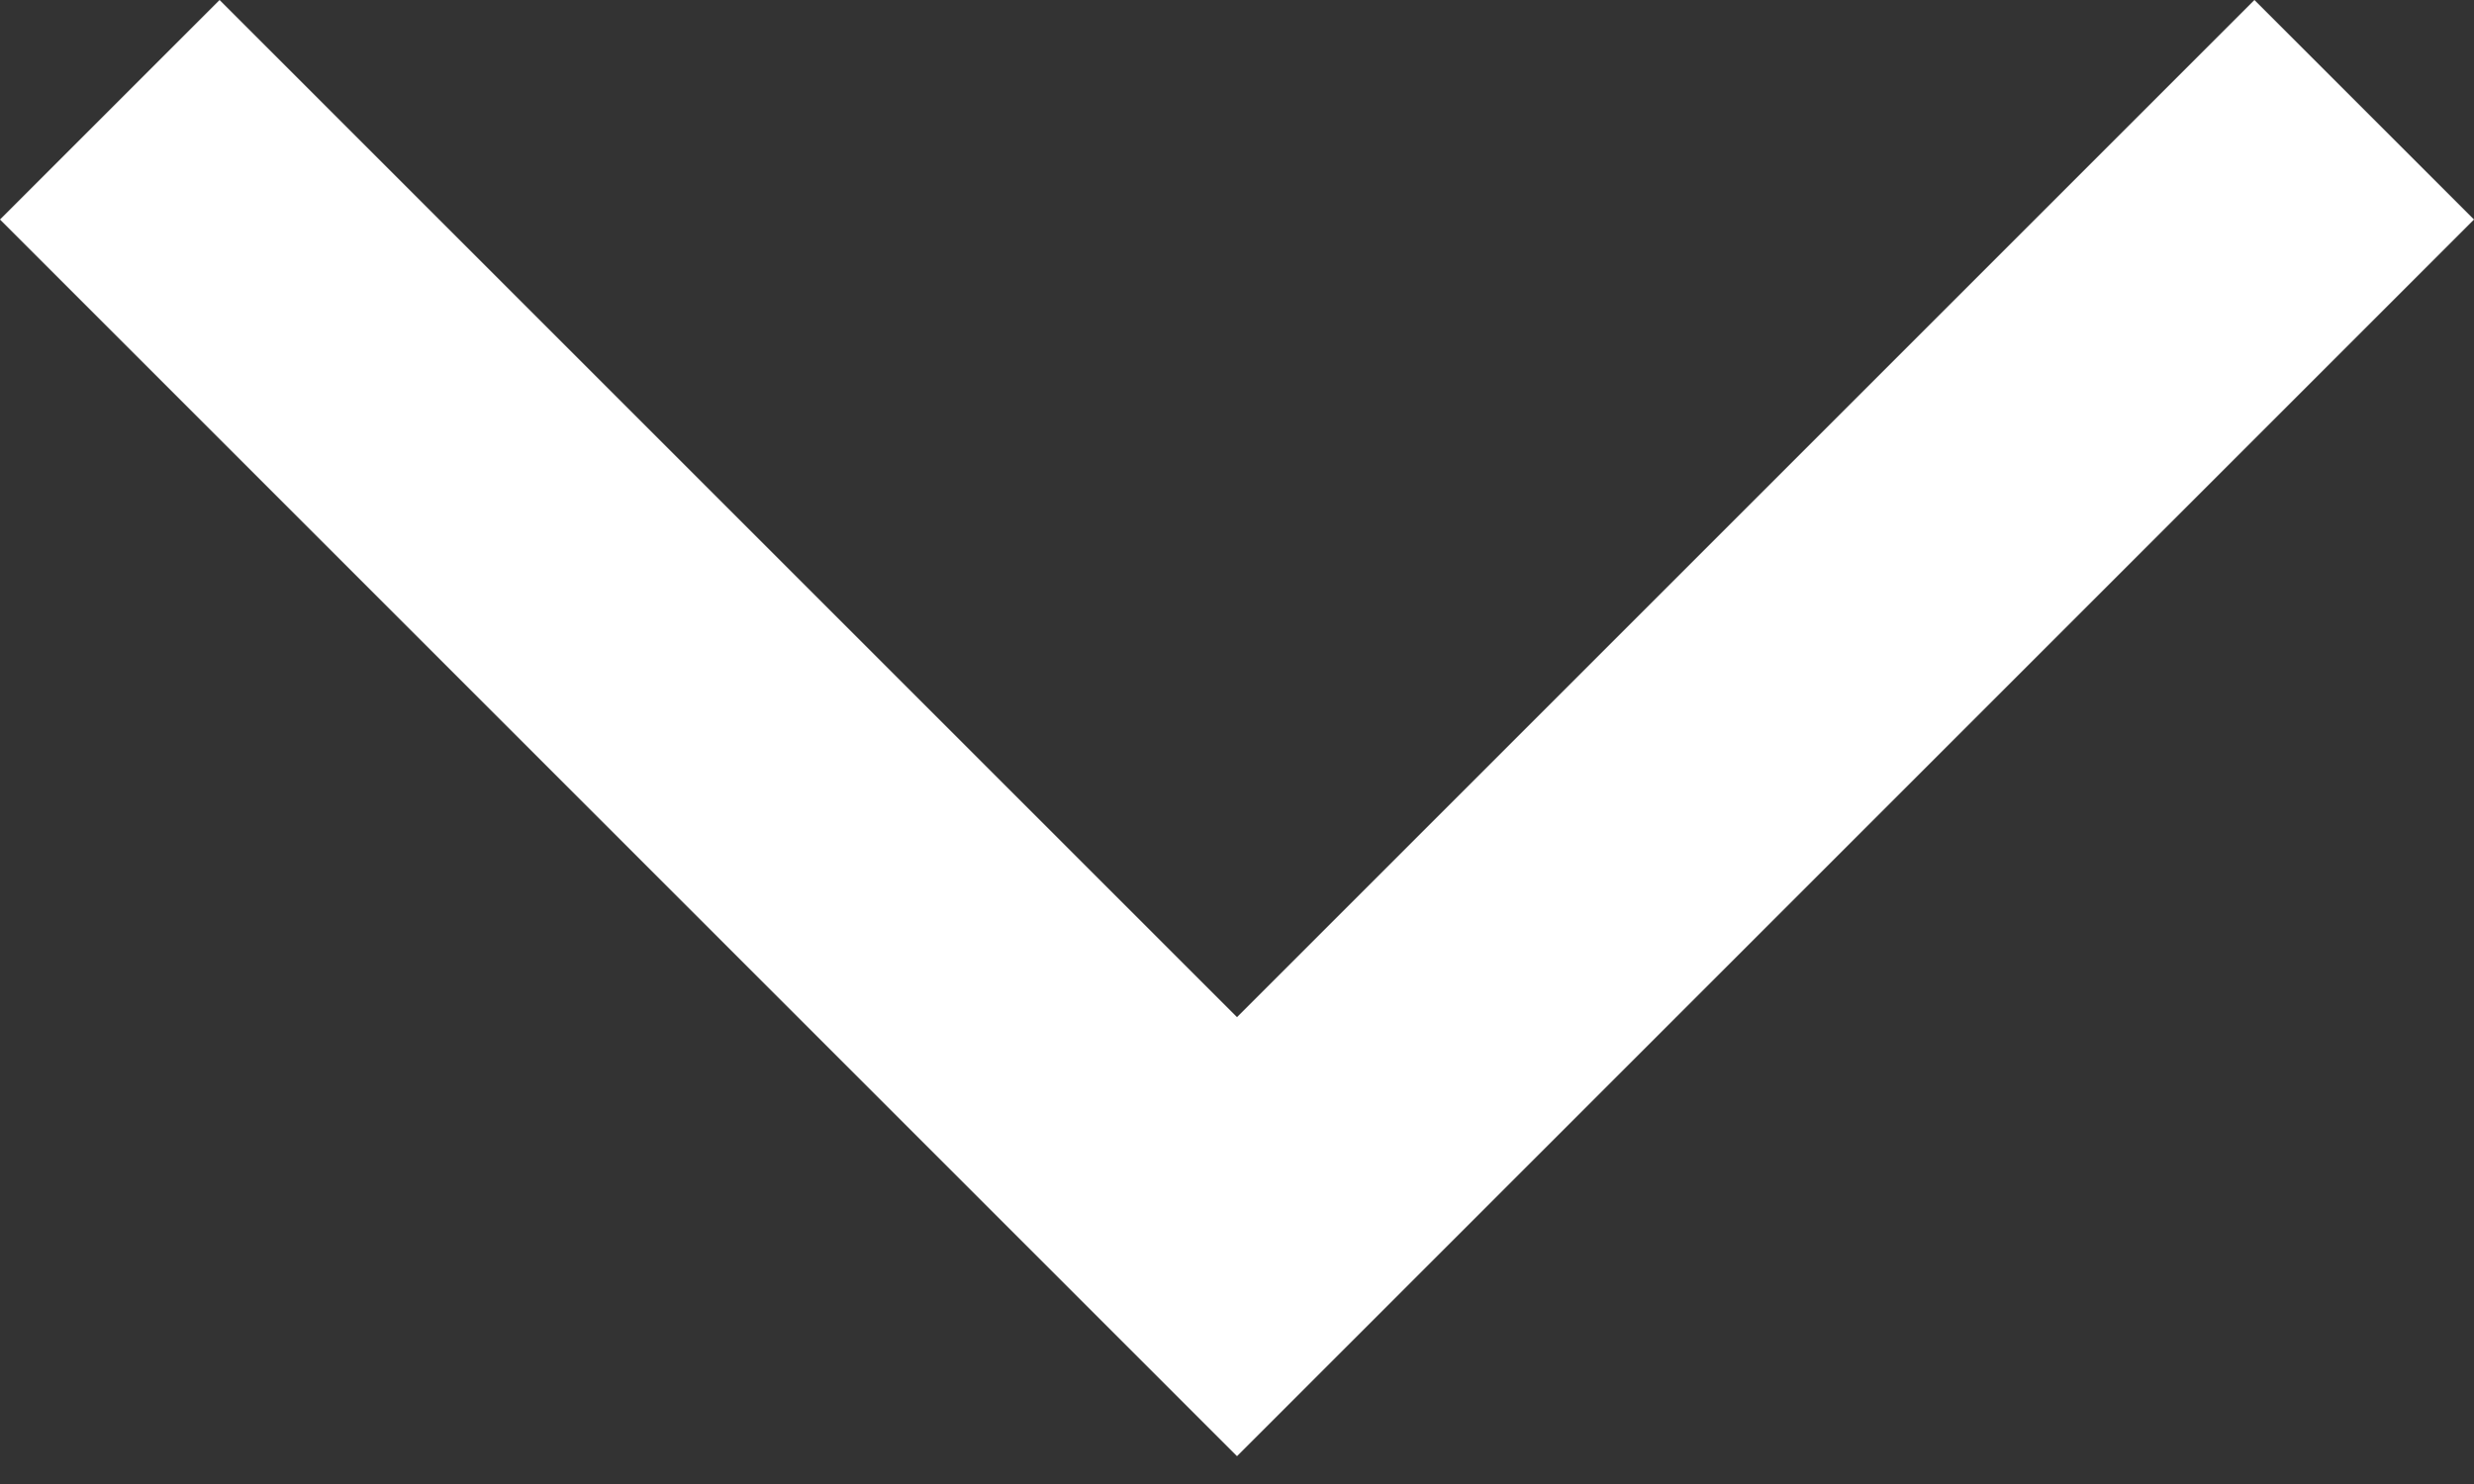
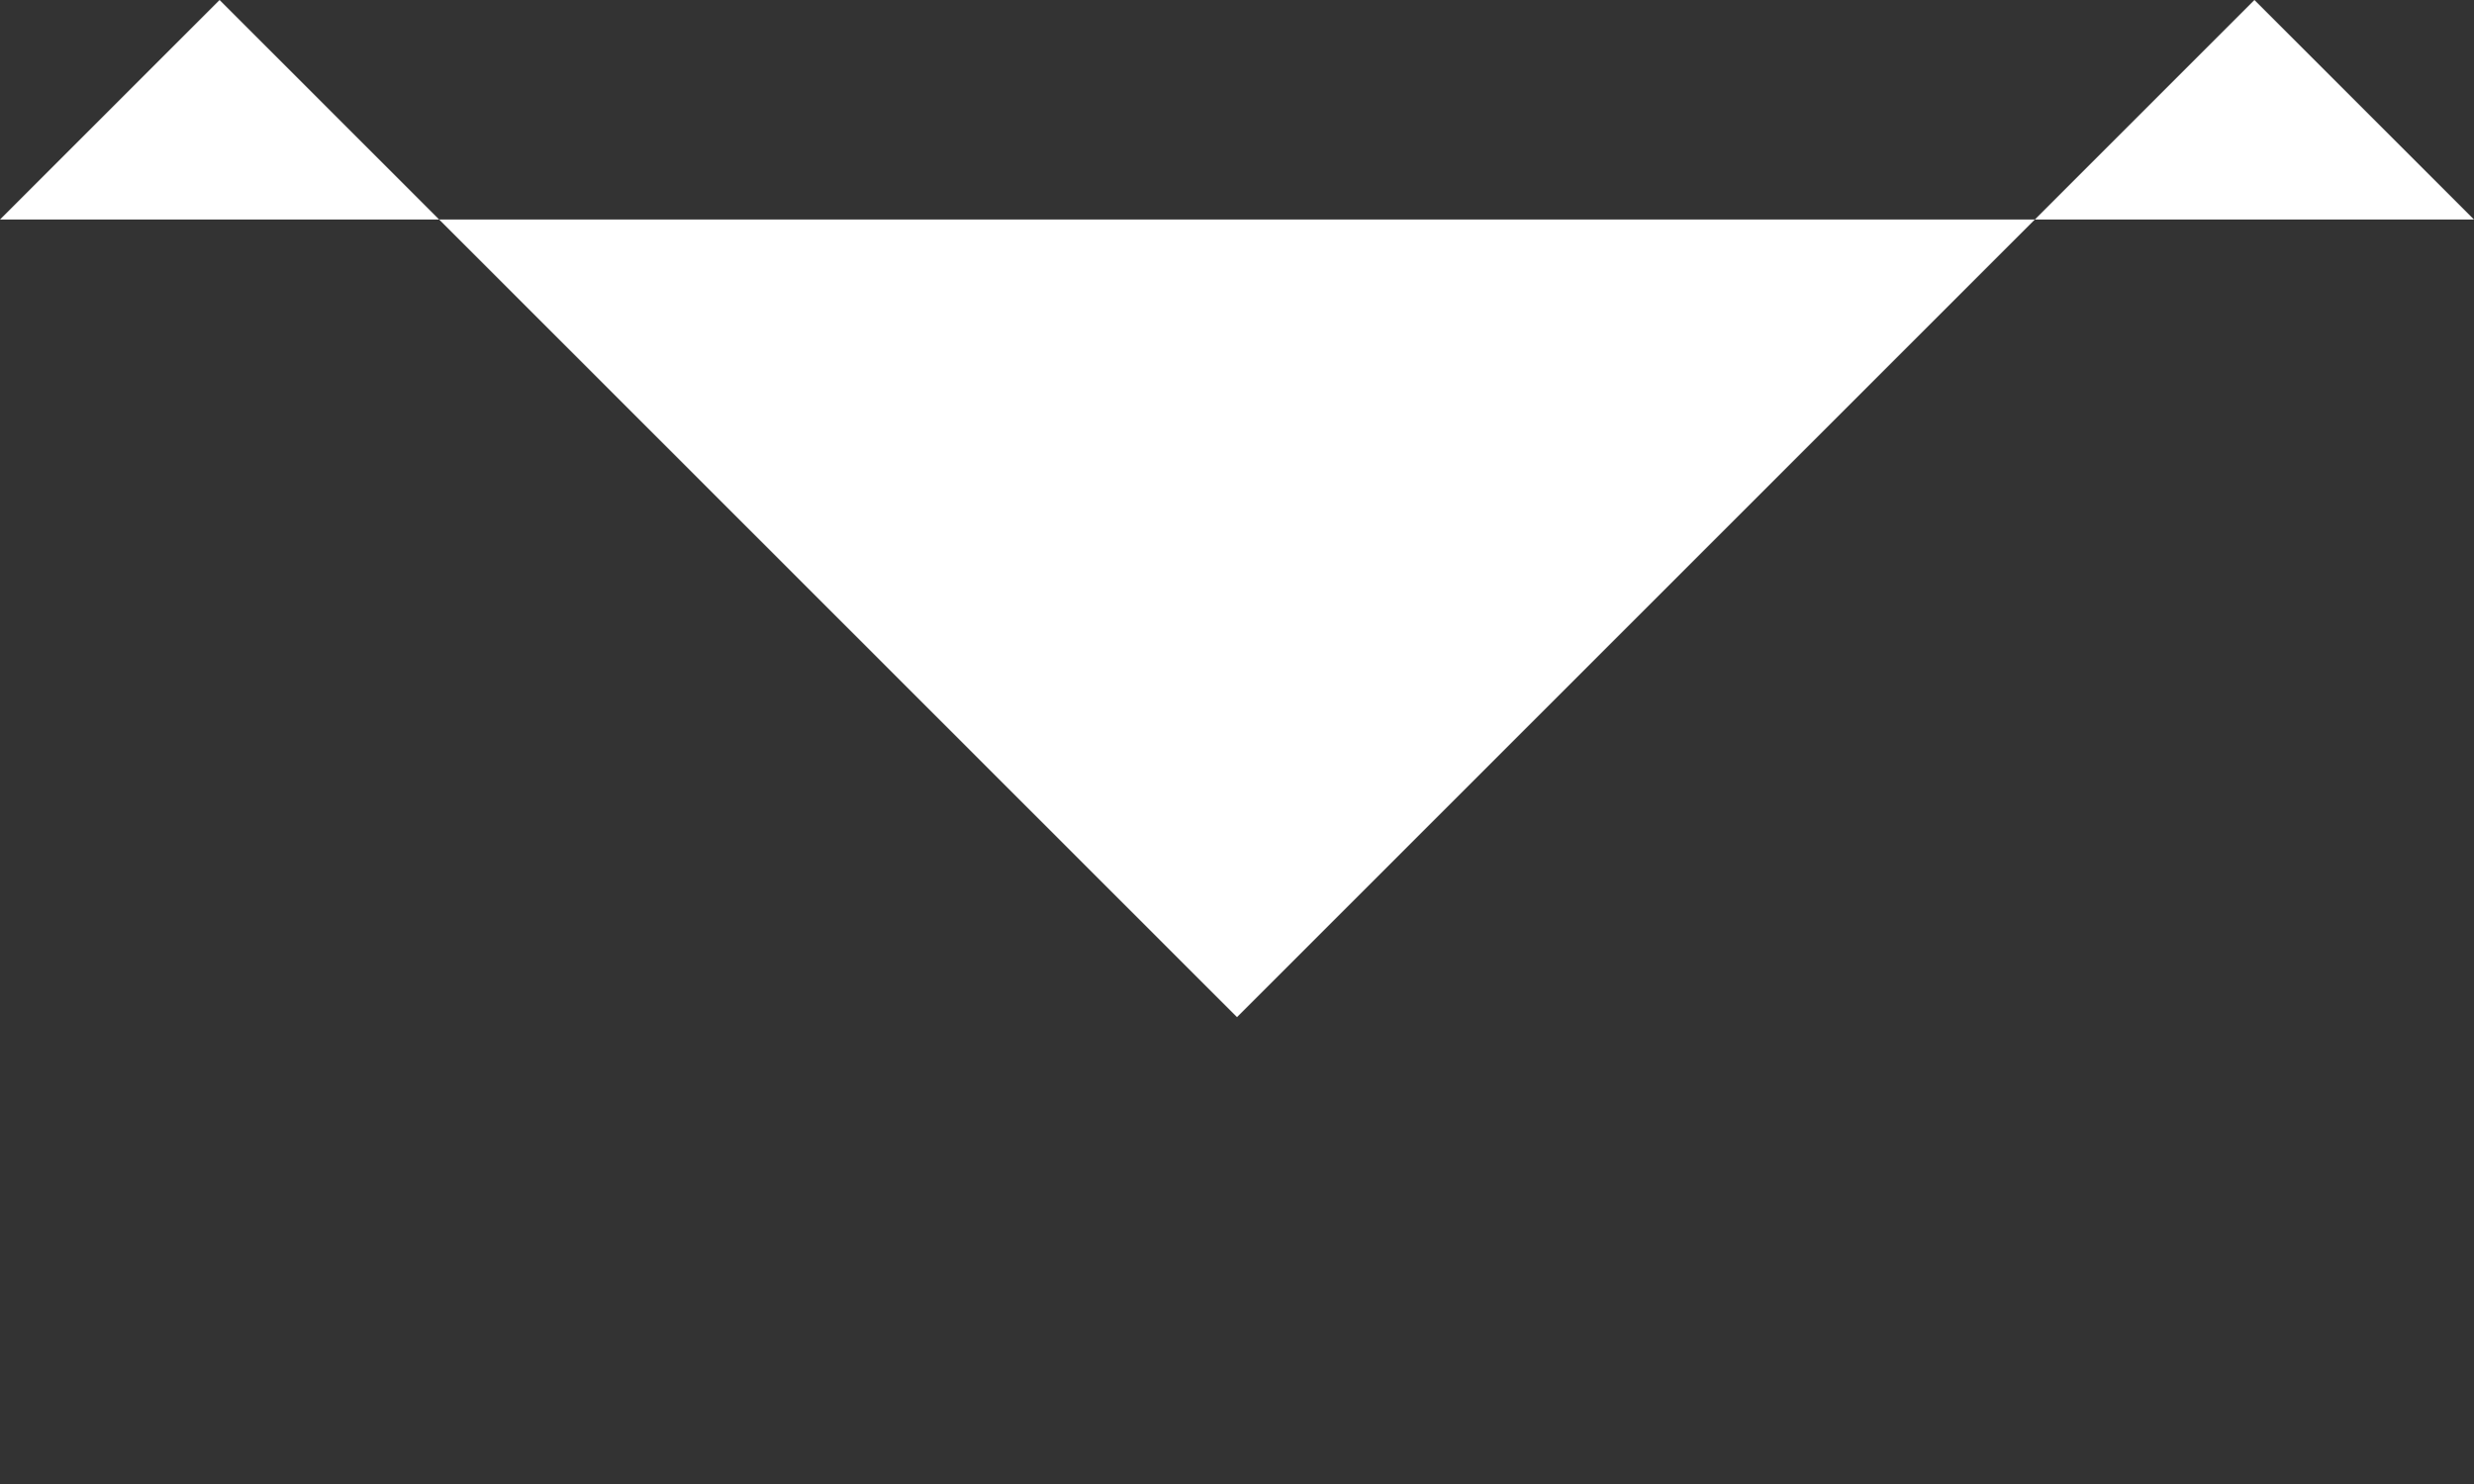
<svg xmlns="http://www.w3.org/2000/svg" width="20" height="12" viewBox="0 0 20 12" fill="none">
  <rect x="0" y="0" width="20" height="12" fill="#333333" stroke="none" />
-   <path d="M20 1.775L10 11.775L-4.37114e-07 1.775L1.775 2.47179e-05L10 8.225L18.225 2.39989e-05L20 1.775Z" fill="white" />
+   <path d="M20 1.775L-4.37114e-07 1.775L1.775 2.47179e-05L10 8.225L18.225 2.39989e-05L20 1.775Z" fill="white" />
</svg>